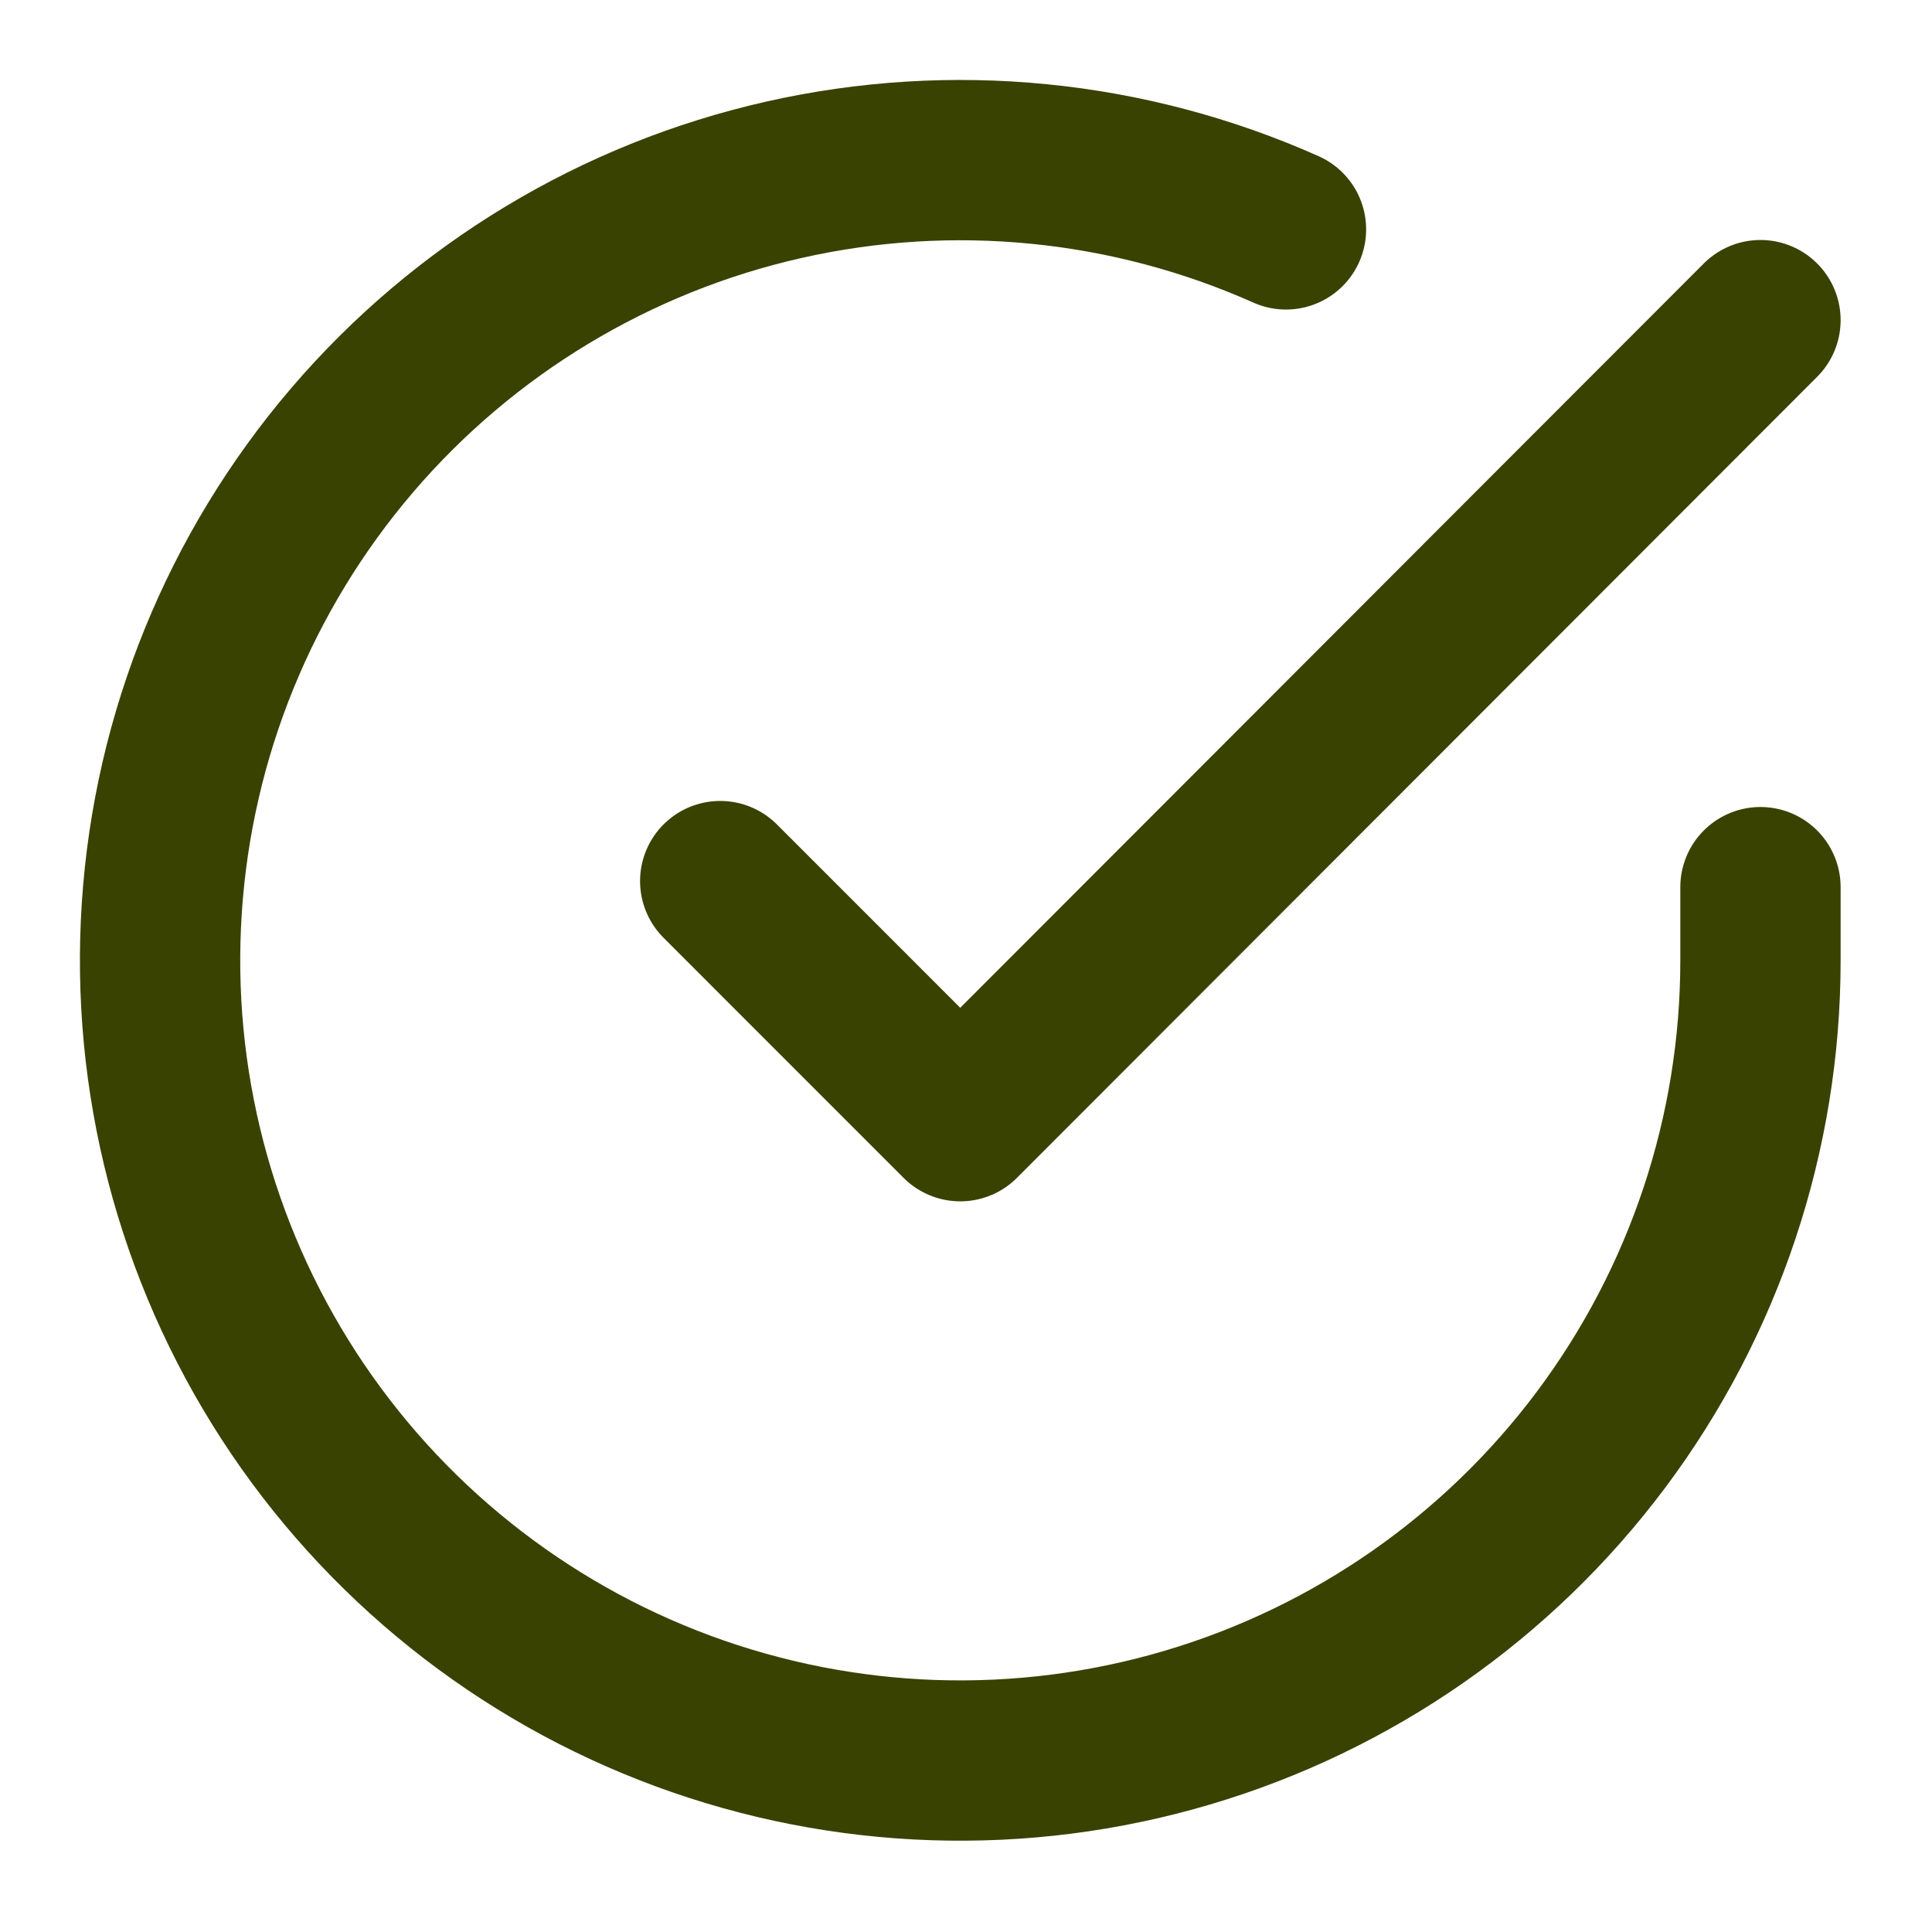
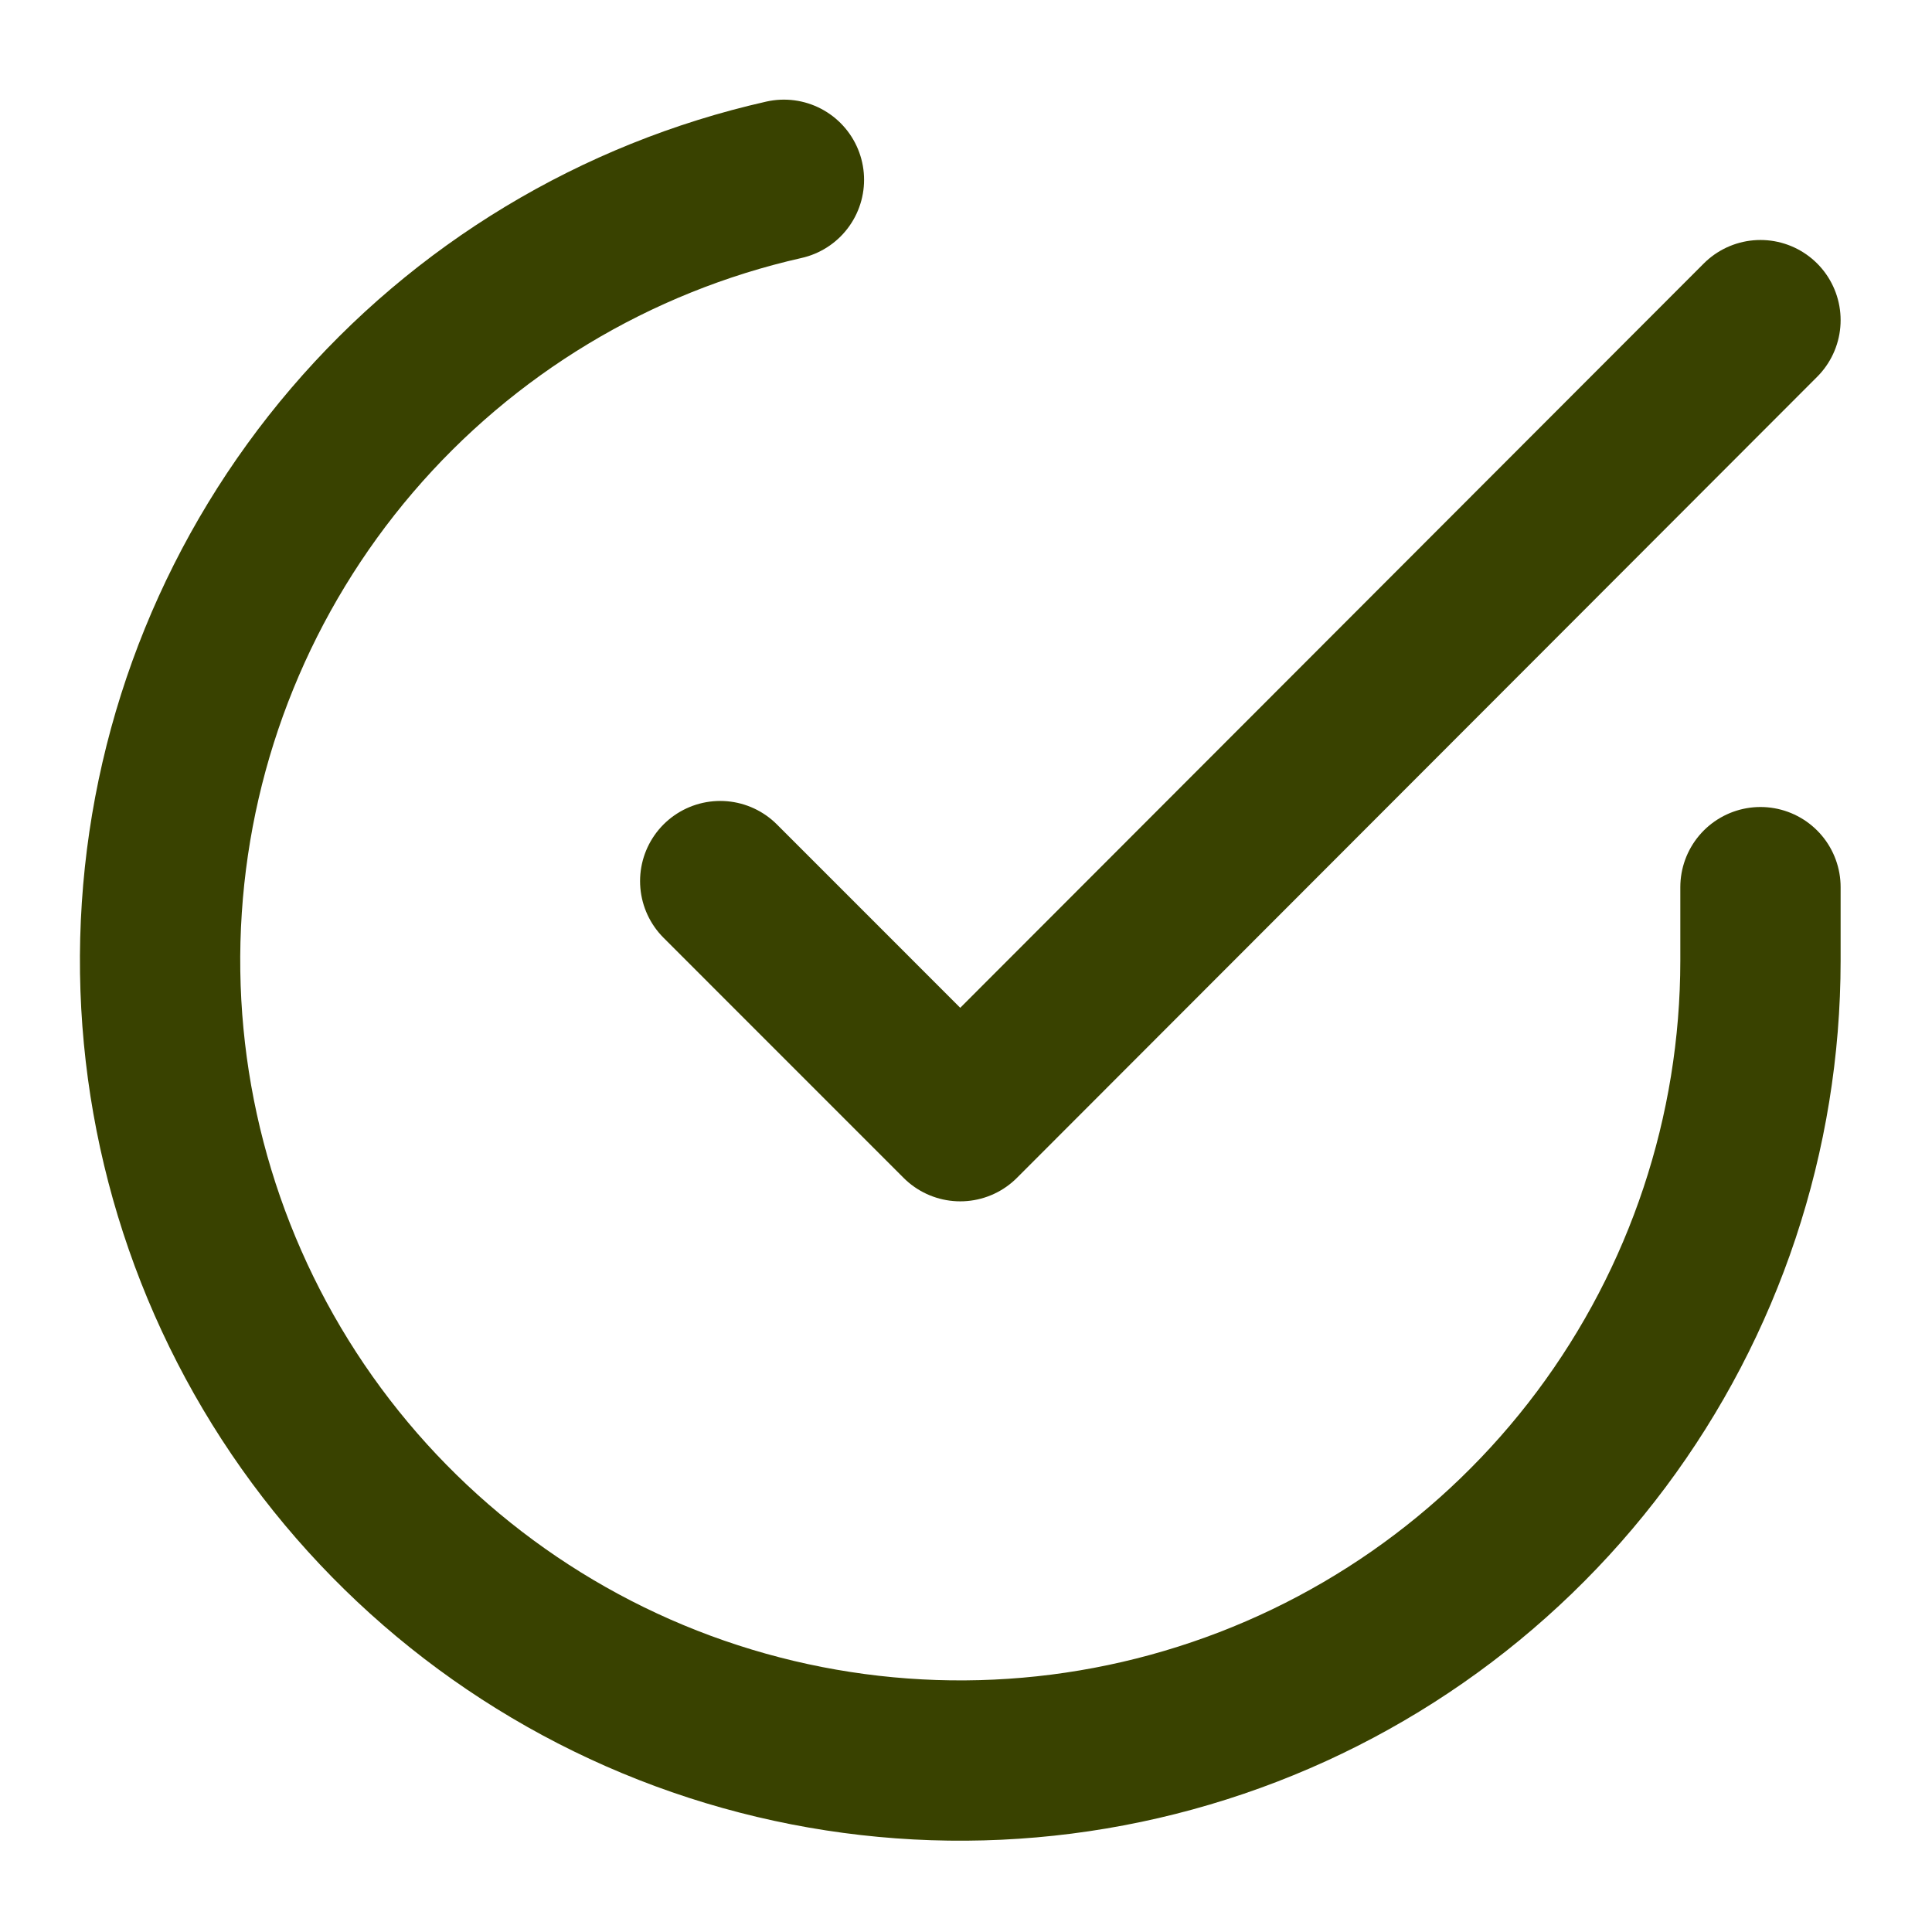
<svg xmlns="http://www.w3.org/2000/svg" fill="none" viewBox="0 0 37 37" height="37" width="37">
-   <path stroke-linejoin="round" stroke-linecap="round" stroke-width="3.07" stroke="#394200" d="M33.715 16.99V18.4C33.714 21.705 32.643 24.921 30.665 27.567C28.686 30.214 25.905 32.151 22.736 33.087C19.567 34.025 16.179 33.912 13.079 32.767C9.98 31.622 7.333 29.505 5.534 26.733C3.736 23.96 2.881 20.681 3.099 17.383C3.316 14.085 4.594 10.947 6.741 8.434C8.888 5.922 11.79 4.171 15.013 3.443C18.237 2.715 21.609 3.048 24.628 4.393M33.715 6.131L18.39 21.472L13.793 16.874" />
+   <path stroke-linejoin="round" stroke-linecap="round" stroke-width="3.07" stroke="#394200" d="M33.715 16.99V18.4C33.714 21.705 32.643 24.921 30.665 27.567C28.686 30.214 25.905 32.151 22.736 33.087C19.567 34.025 16.179 33.912 13.079 32.767C9.98 31.622 7.333 29.505 5.534 26.733C3.736 23.96 2.881 20.681 3.099 17.383C3.316 14.085 4.594 10.947 6.741 8.434C8.888 5.922 11.79 4.171 15.013 3.443M33.715 6.131L18.39 21.472L13.793 16.874" />
</svg>